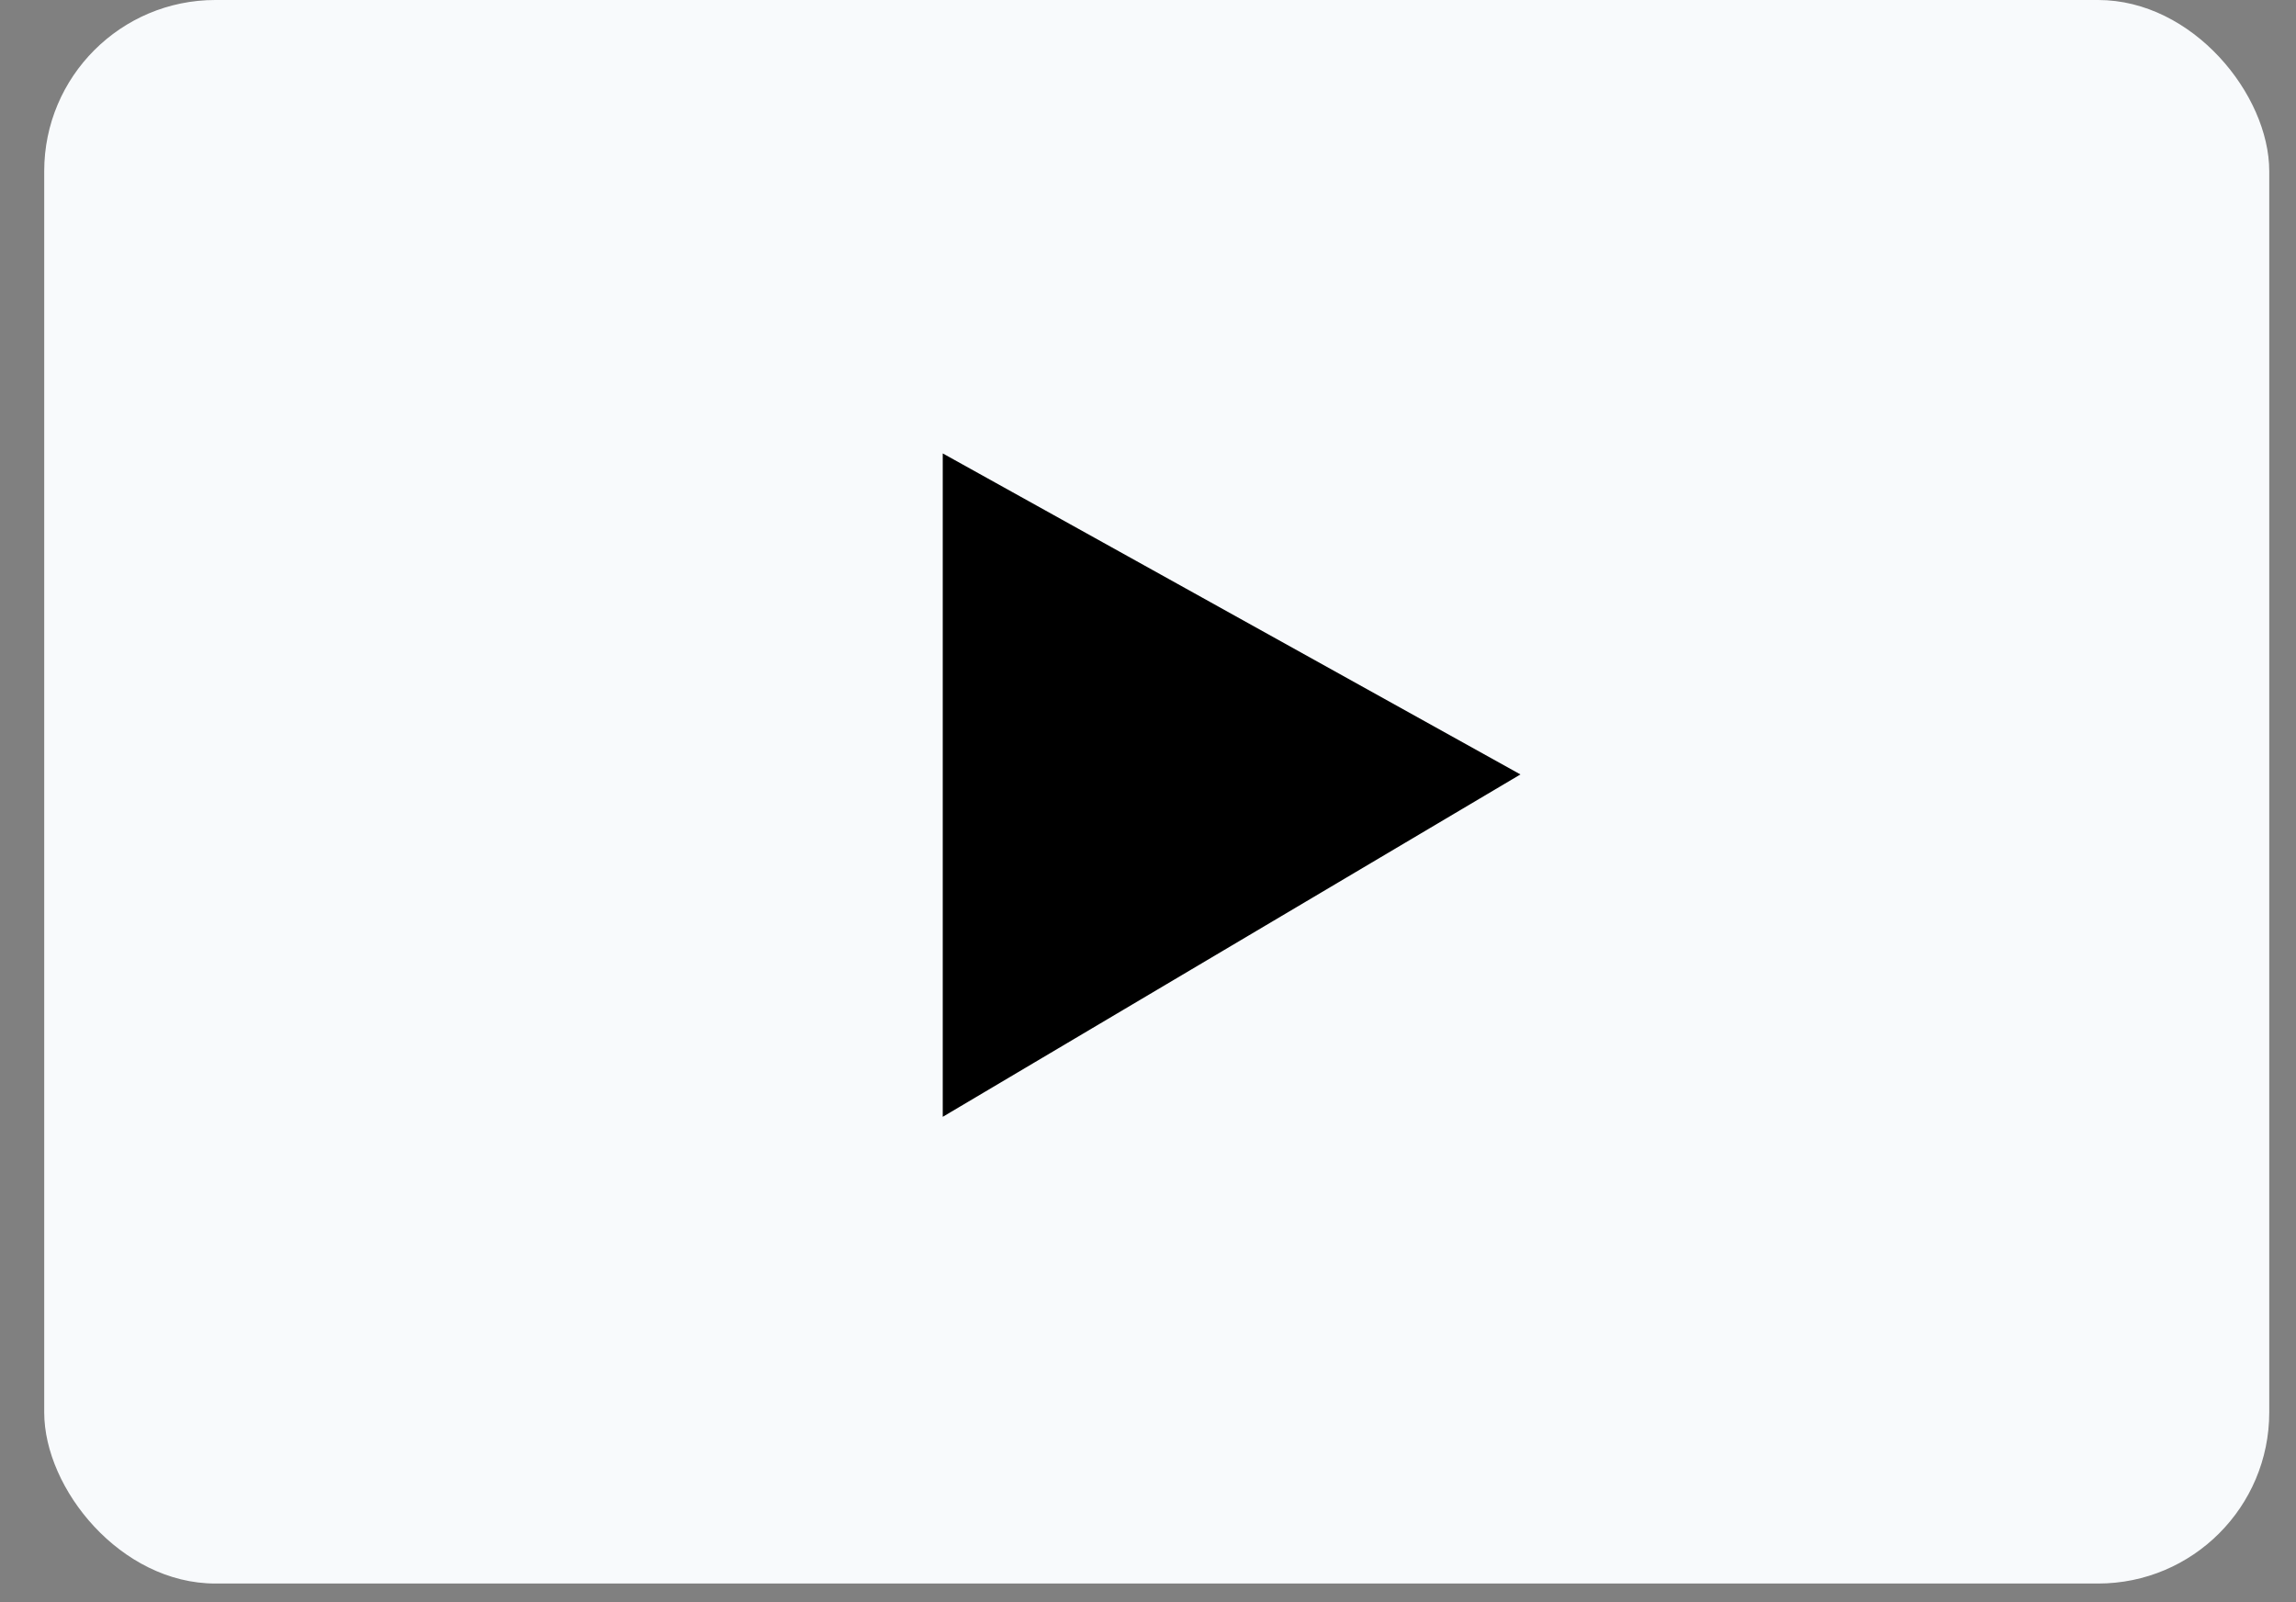
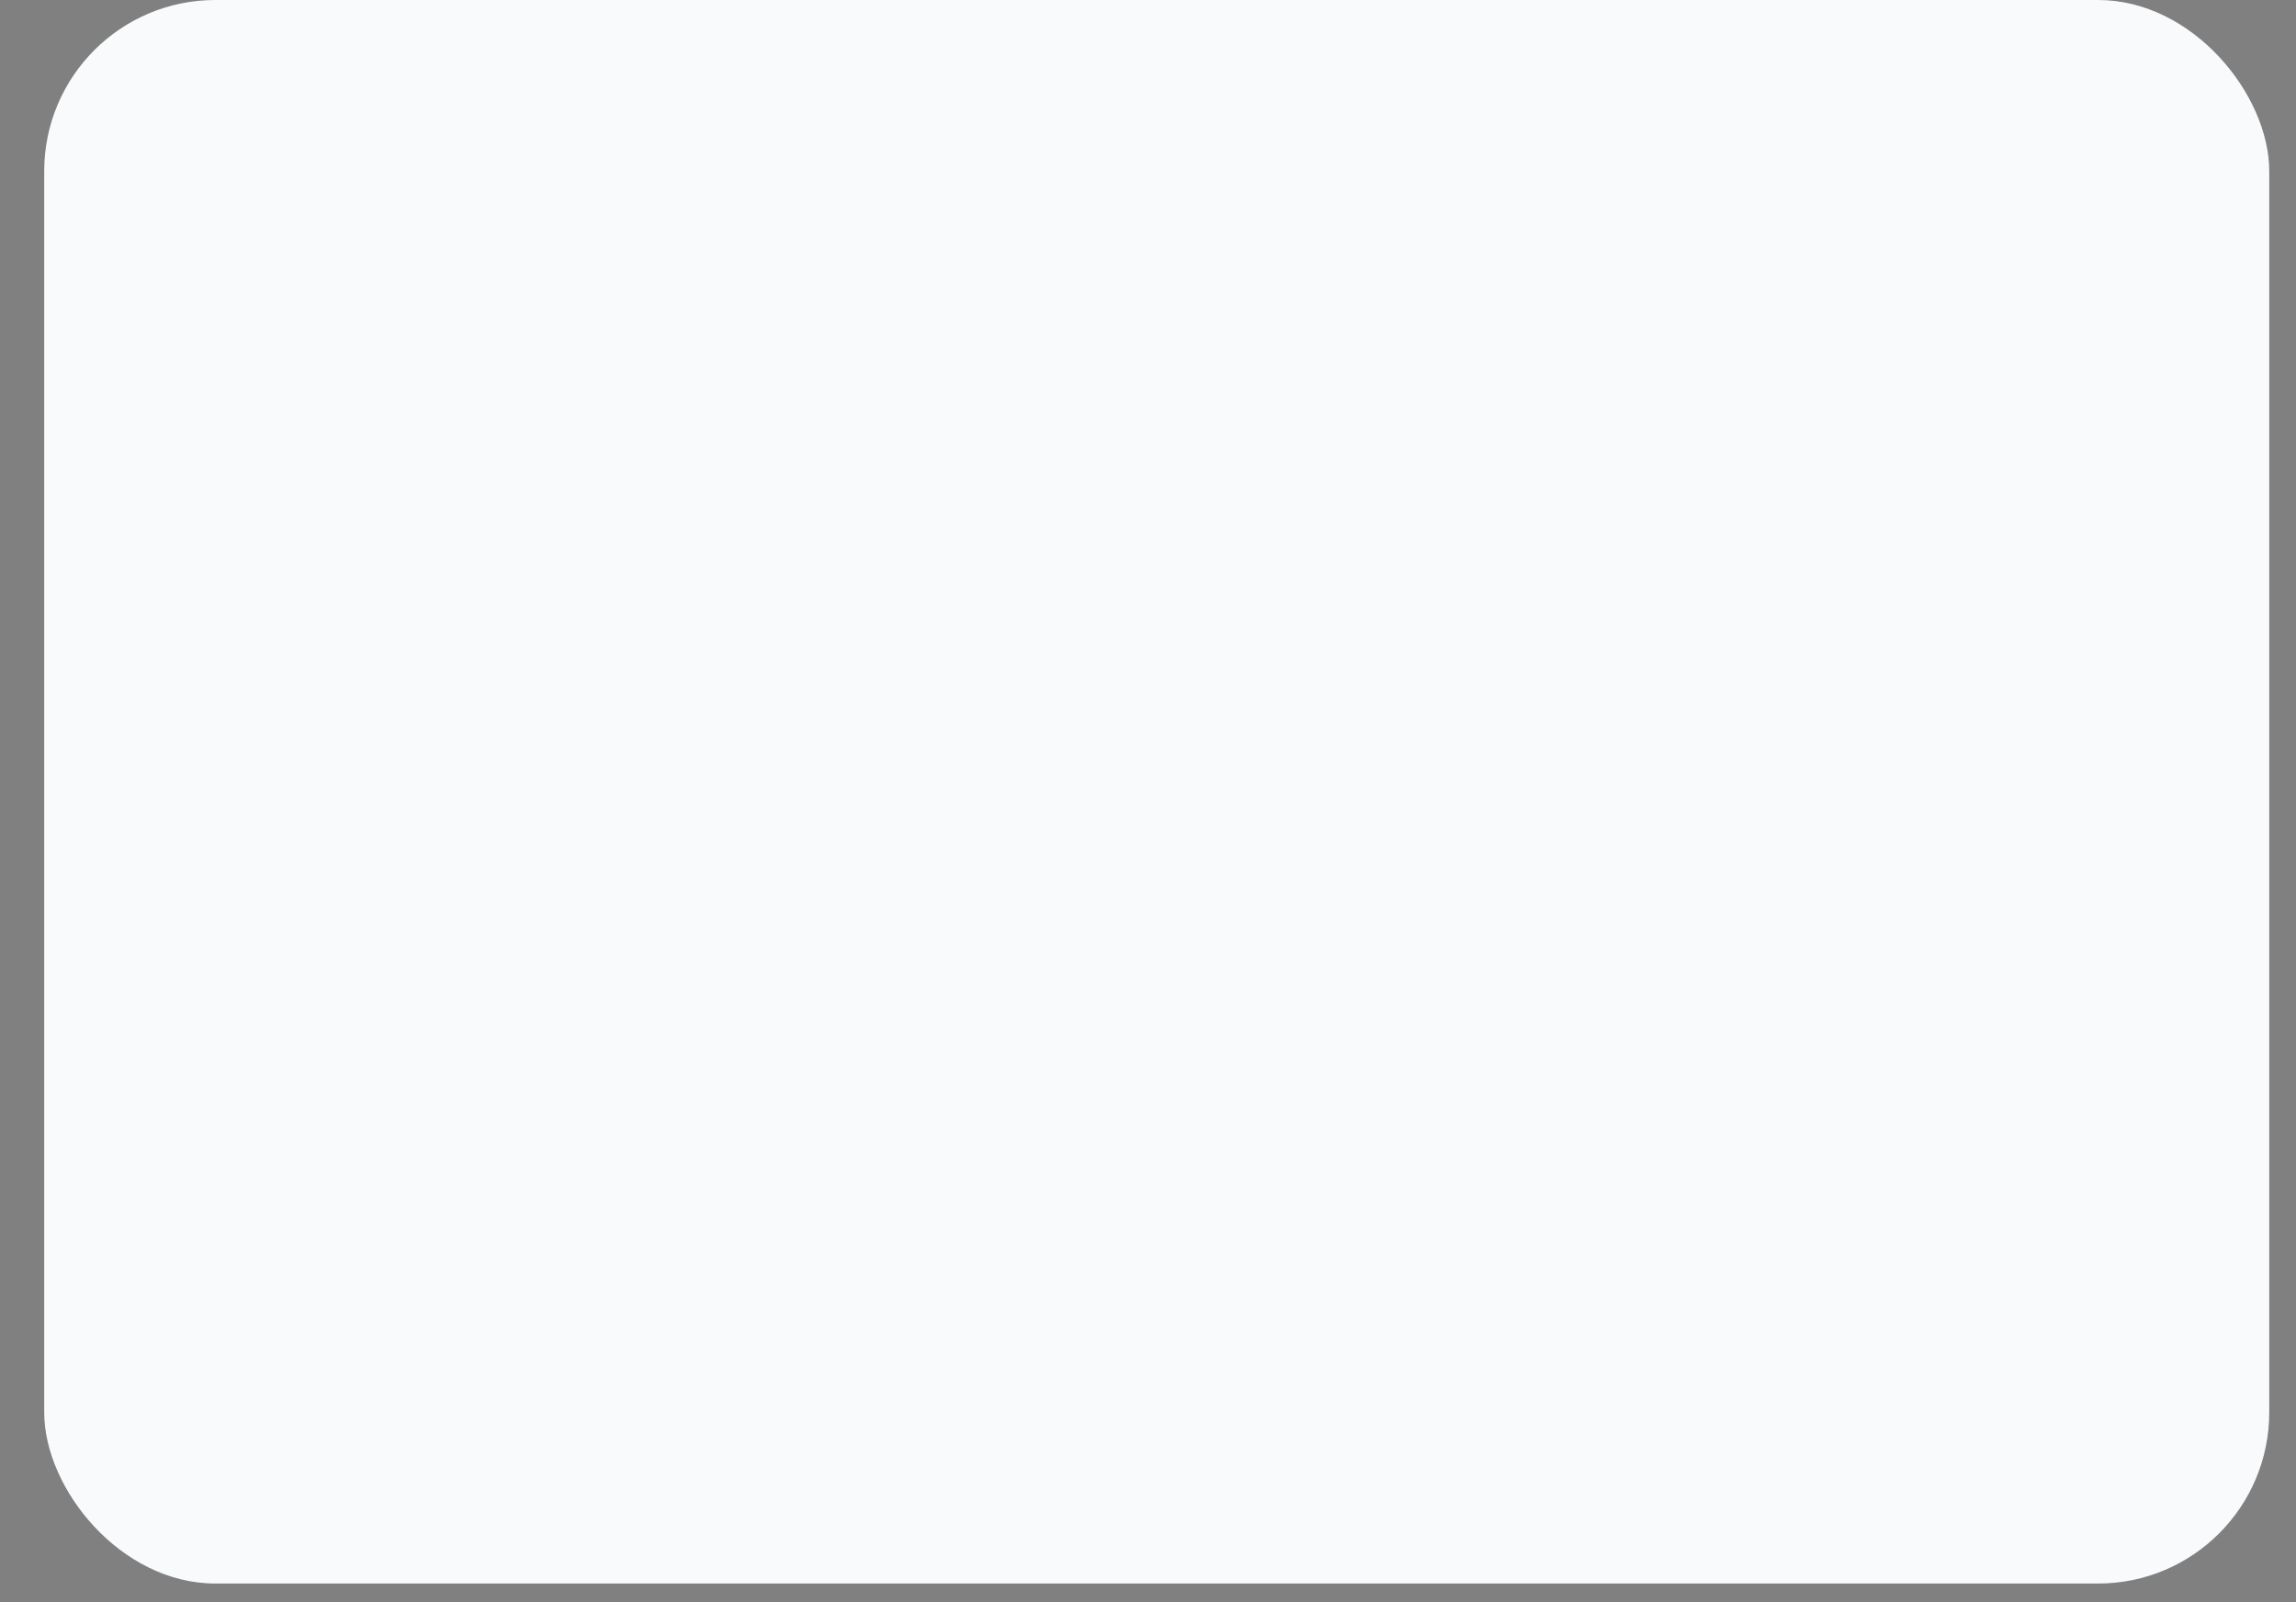
<svg xmlns="http://www.w3.org/2000/svg" width="43" height="30" viewBox="0 0 43 30" fill="none">
  <rect x="0" y="0" width="43" height="30" fill="#808080" stroke="none" />
  <rect x="0.828" width="41.671" height="29.651" rx="3.205" fill="#F8FAFC" />
-   <path d="M17.656 20.912V8.49L28.475 14.501L17.656 20.912Z" fill="black" />
</svg>